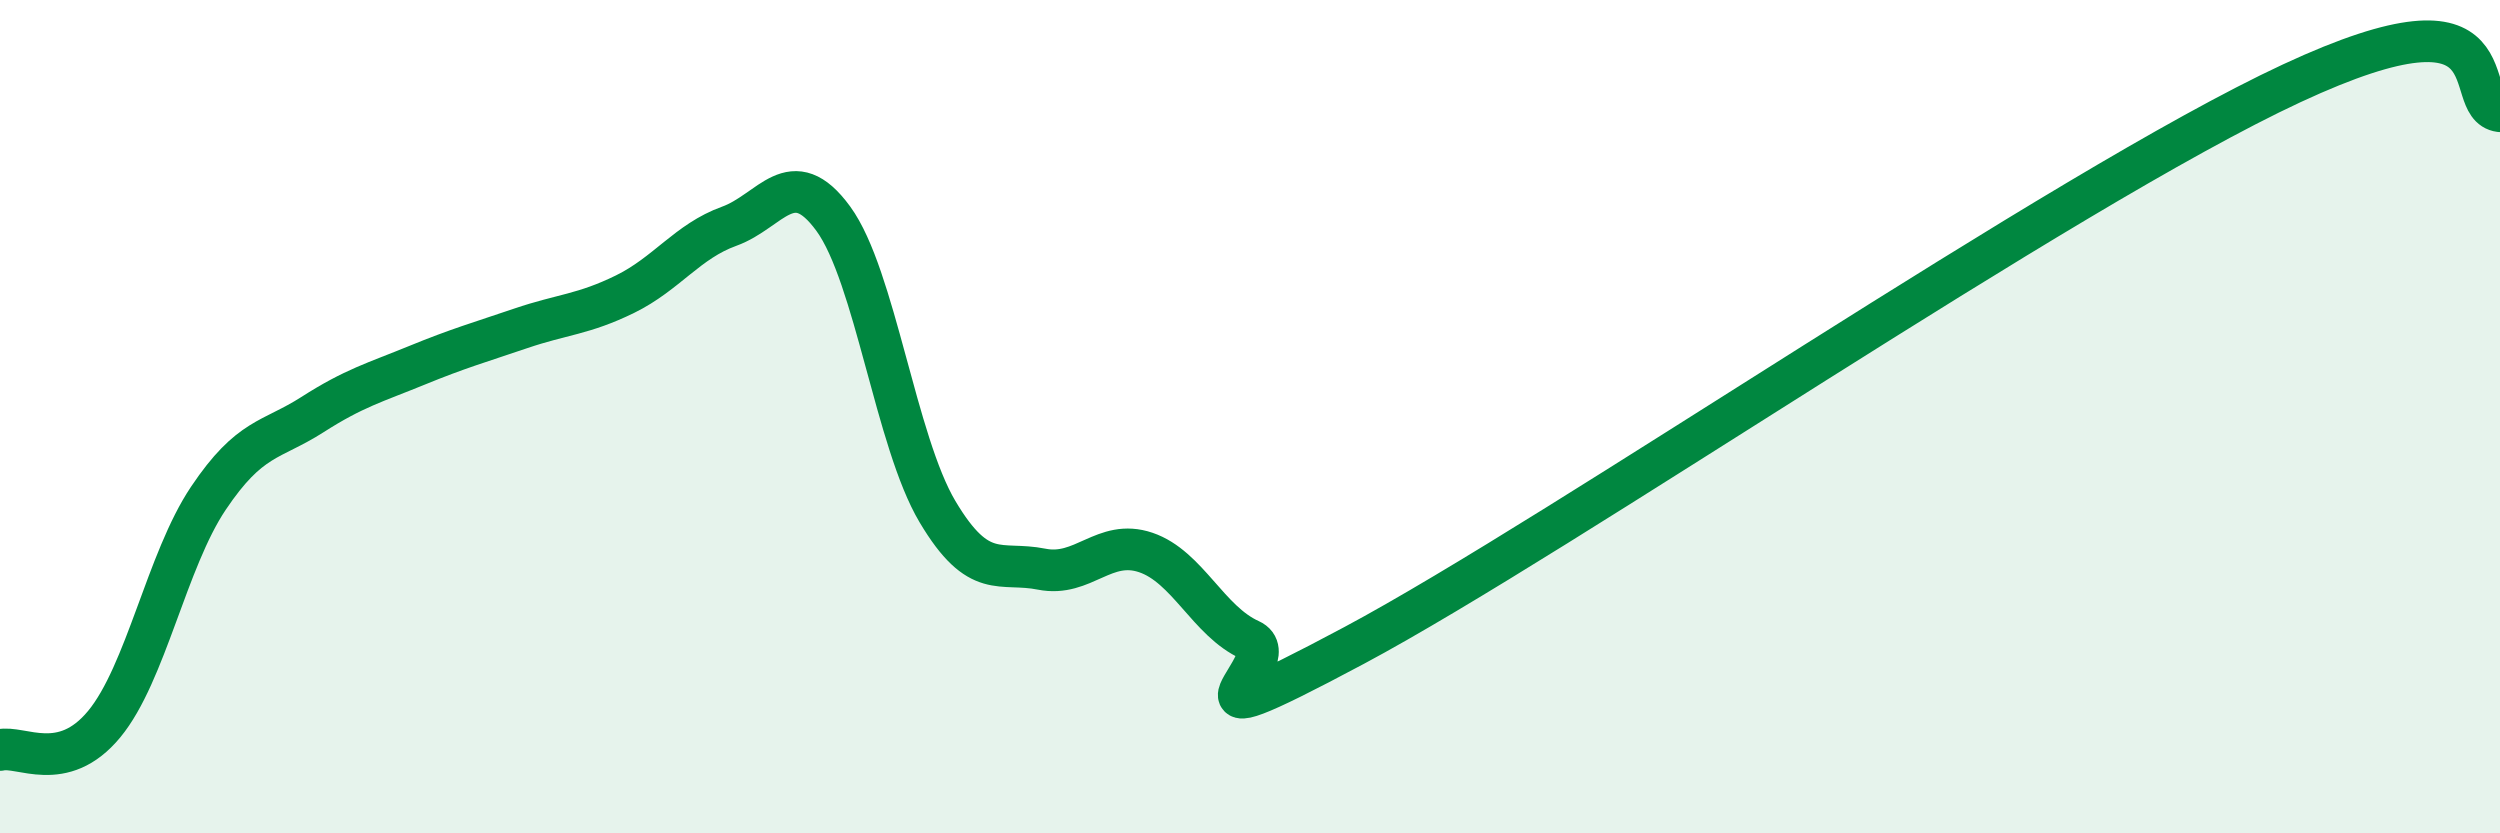
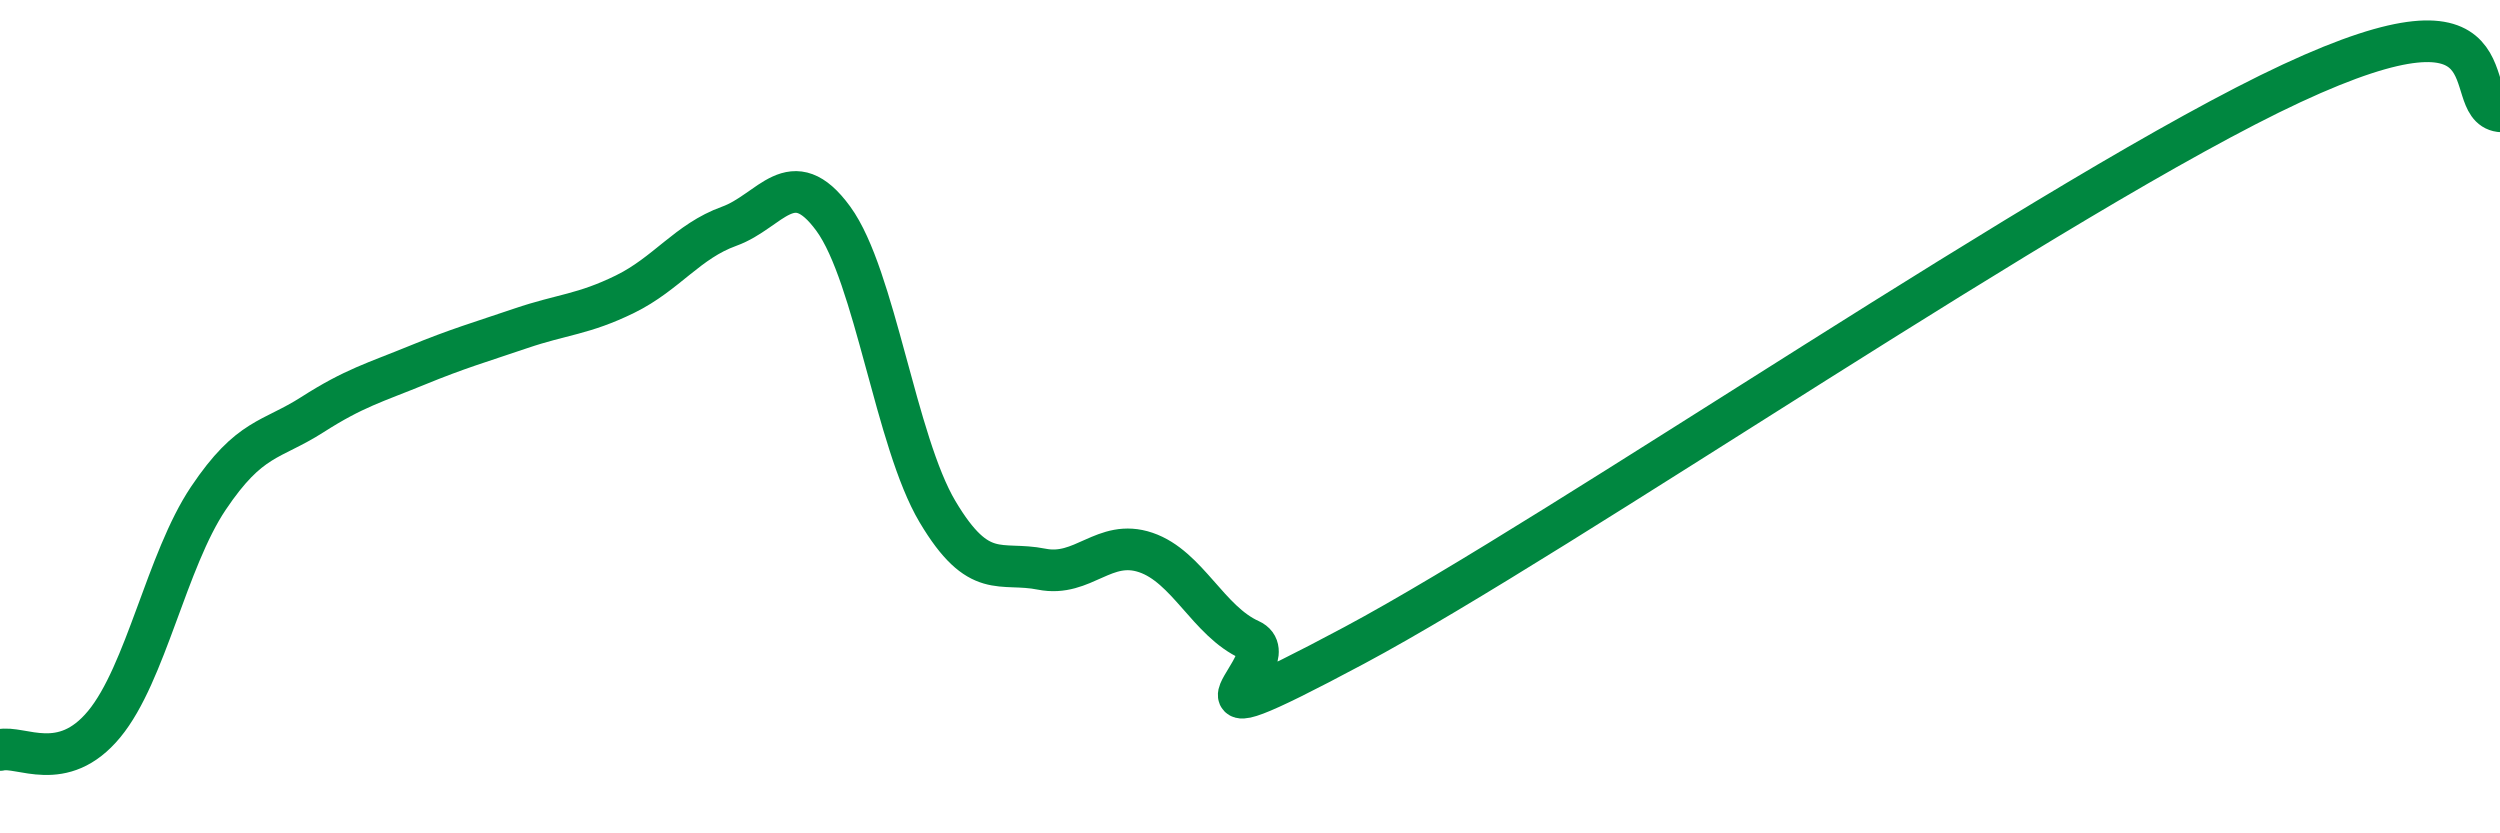
<svg xmlns="http://www.w3.org/2000/svg" width="60" height="20" viewBox="0 0 60 20">
-   <path d="M 0,18 C 0.5,17.88 1.5,18.59 2.5,17.38 C 3.5,16.17 4,13.45 5,11.96 C 6,10.47 6.5,10.59 7.5,9.95 C 8.5,9.31 9,9.18 10,8.77 C 11,8.36 11.5,8.22 12.5,7.88 C 13.5,7.54 14,7.55 15,7.06 C 16,6.57 16.5,5.79 17.5,5.43 C 18.5,5.07 19,3.88 20,5.25 C 21,6.62 21.5,10.6 22.5,12.28 C 23.5,13.96 24,13.46 25,13.66 C 26,13.86 26.5,12.92 27.5,13.26 C 28.5,13.6 29,14.91 30,15.36 C 31,15.81 27.5,18.16 32.5,15.49 C 37.5,12.82 49.5,4.56 55,2 C 60.5,-0.56 59,2.54 60,2.67L60 20L0 20Z" fill="#008740" opacity="0.1" stroke-linecap="round" stroke-linejoin="round" />
  <path d="M 0,18 C 0.5,17.88 1.5,18.59 2.5,17.38 C 3.5,16.17 4,13.45 5,11.96 C 6,10.47 6.5,10.59 7.5,9.95 C 8.5,9.31 9,9.18 10,8.77 C 11,8.36 11.5,8.22 12.5,7.88 C 13.5,7.54 14,7.55 15,7.06 C 16,6.57 16.5,5.79 17.5,5.43 C 18.5,5.07 19,3.88 20,5.25 C 21,6.62 21.5,10.6 22.5,12.28 C 23.5,13.96 24,13.46 25,13.66 C 26,13.86 26.5,12.92 27.5,13.26 C 28.5,13.6 29,14.91 30,15.36 C 31,15.81 27.5,18.16 32.5,15.49 C 37.5,12.82 49.5,4.56 55,2 C 60.5,-0.56 59,2.54 60,2.67" stroke="#008740" stroke-width="1" fill="none" stroke-linecap="round" stroke-linejoin="round" />
</svg>